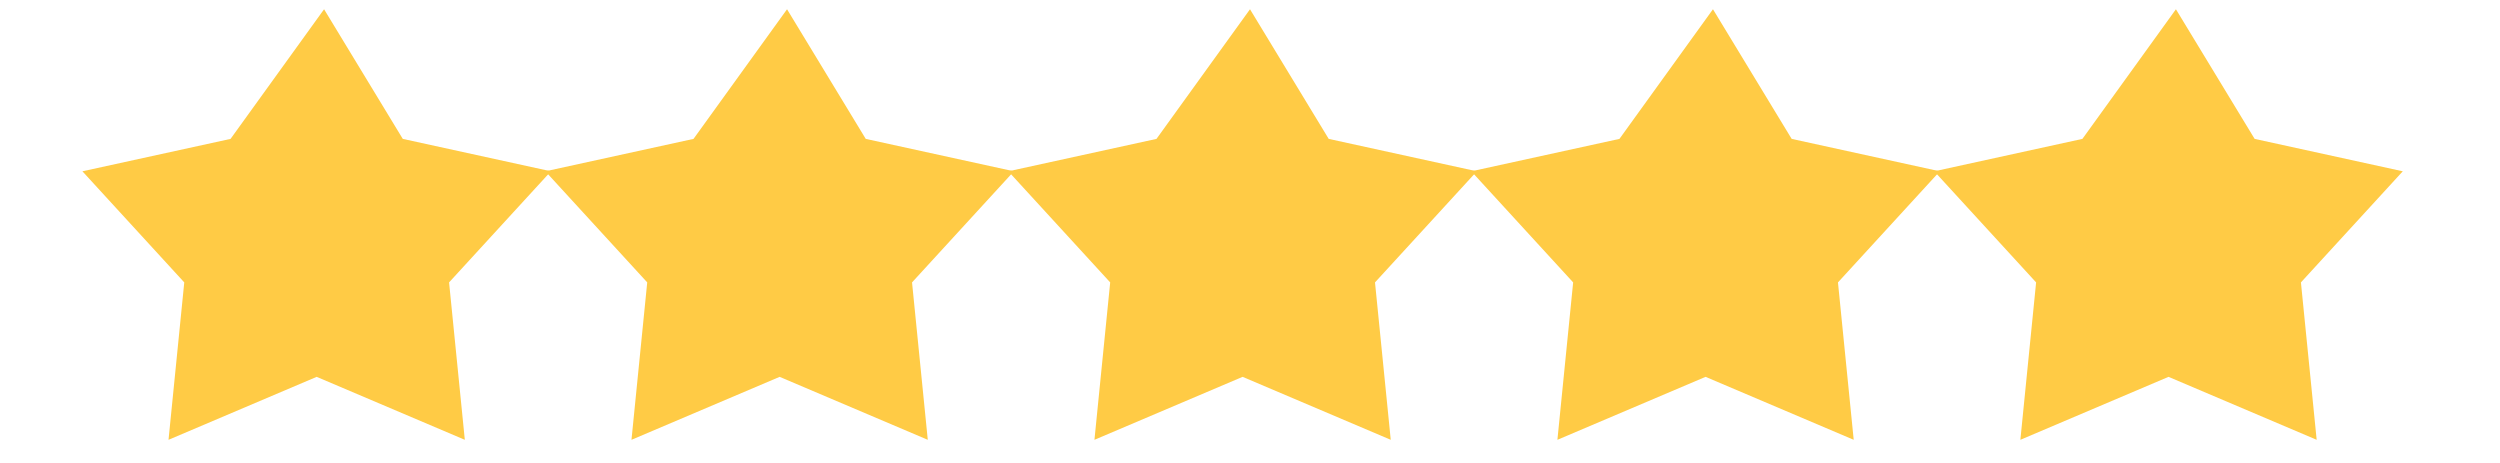
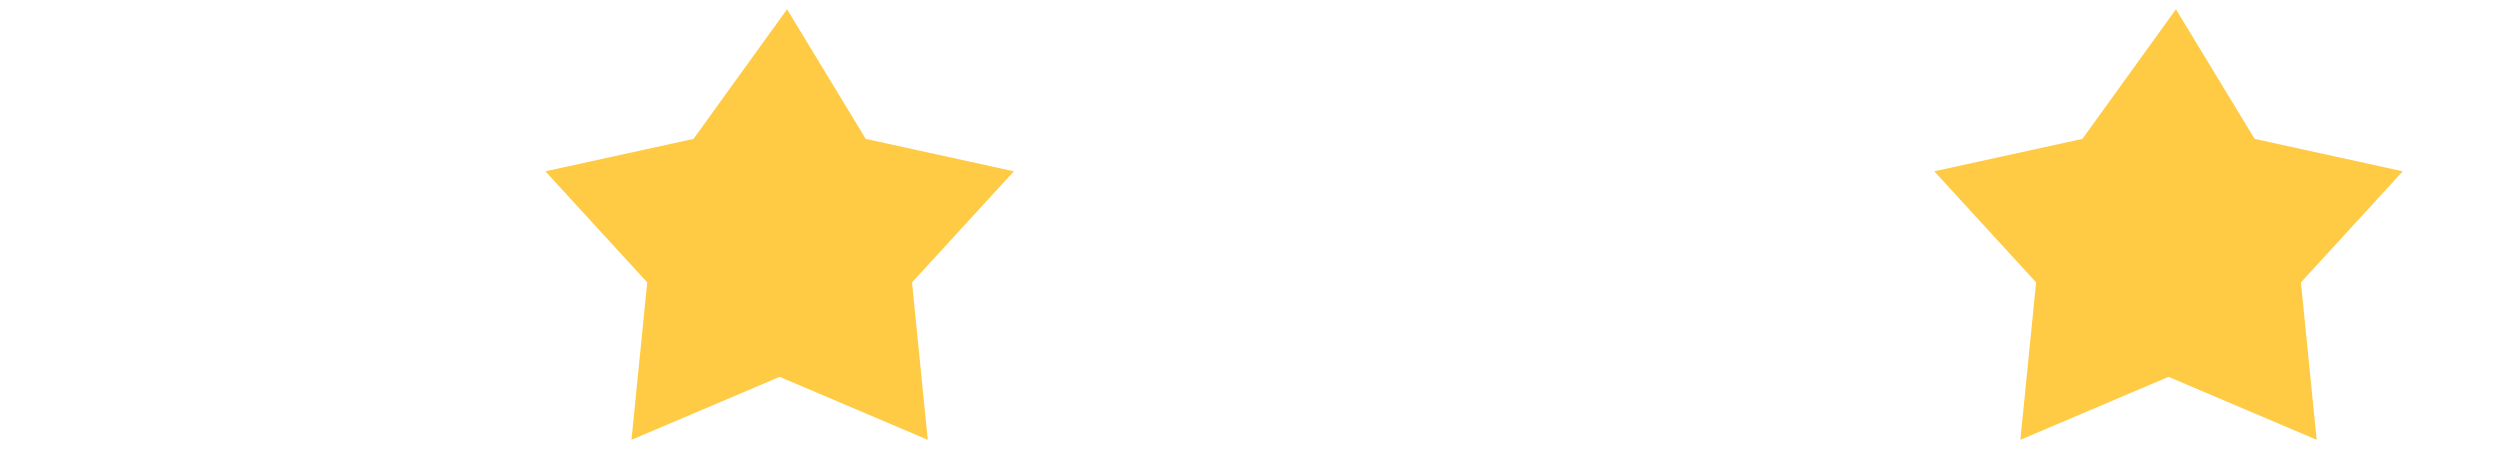
<svg xmlns="http://www.w3.org/2000/svg" width="270" height="50" version="1.1" viewBox="0 270 270 50">
  <g fill="#ffcb45" stroke-width="1.6">
-     <path d="m35 271 8.5 14 16 3.5-11 12 1.7 17-16-6.8-16 6.8 1.7-17-11-12 16-3.5z" />
    <path d="m85 271 8.5 14 16 3.5-11 12 1.7 17-16-6.8-16 6.8 1.7-17-11-12 16-3.5z" />
-     <path d="m135 271 8.5 14 16 3.5-11 12 1.7 17-16-6.8-16 6.8 1.7-17-11-12 16-3.5z" />
-     <path d="m185 271 8.5 14 16 3.5-11 12 1.7 17-16-6.8-16 6.8 1.7-17-11-12 16-3.5z" />
    <path d="m235 271 8.5 14 16 3.5-11 12 1.7 17-16-6.8-16 6.8 1.7-17-11-12 16-3.5z" />
  </g>
</svg>